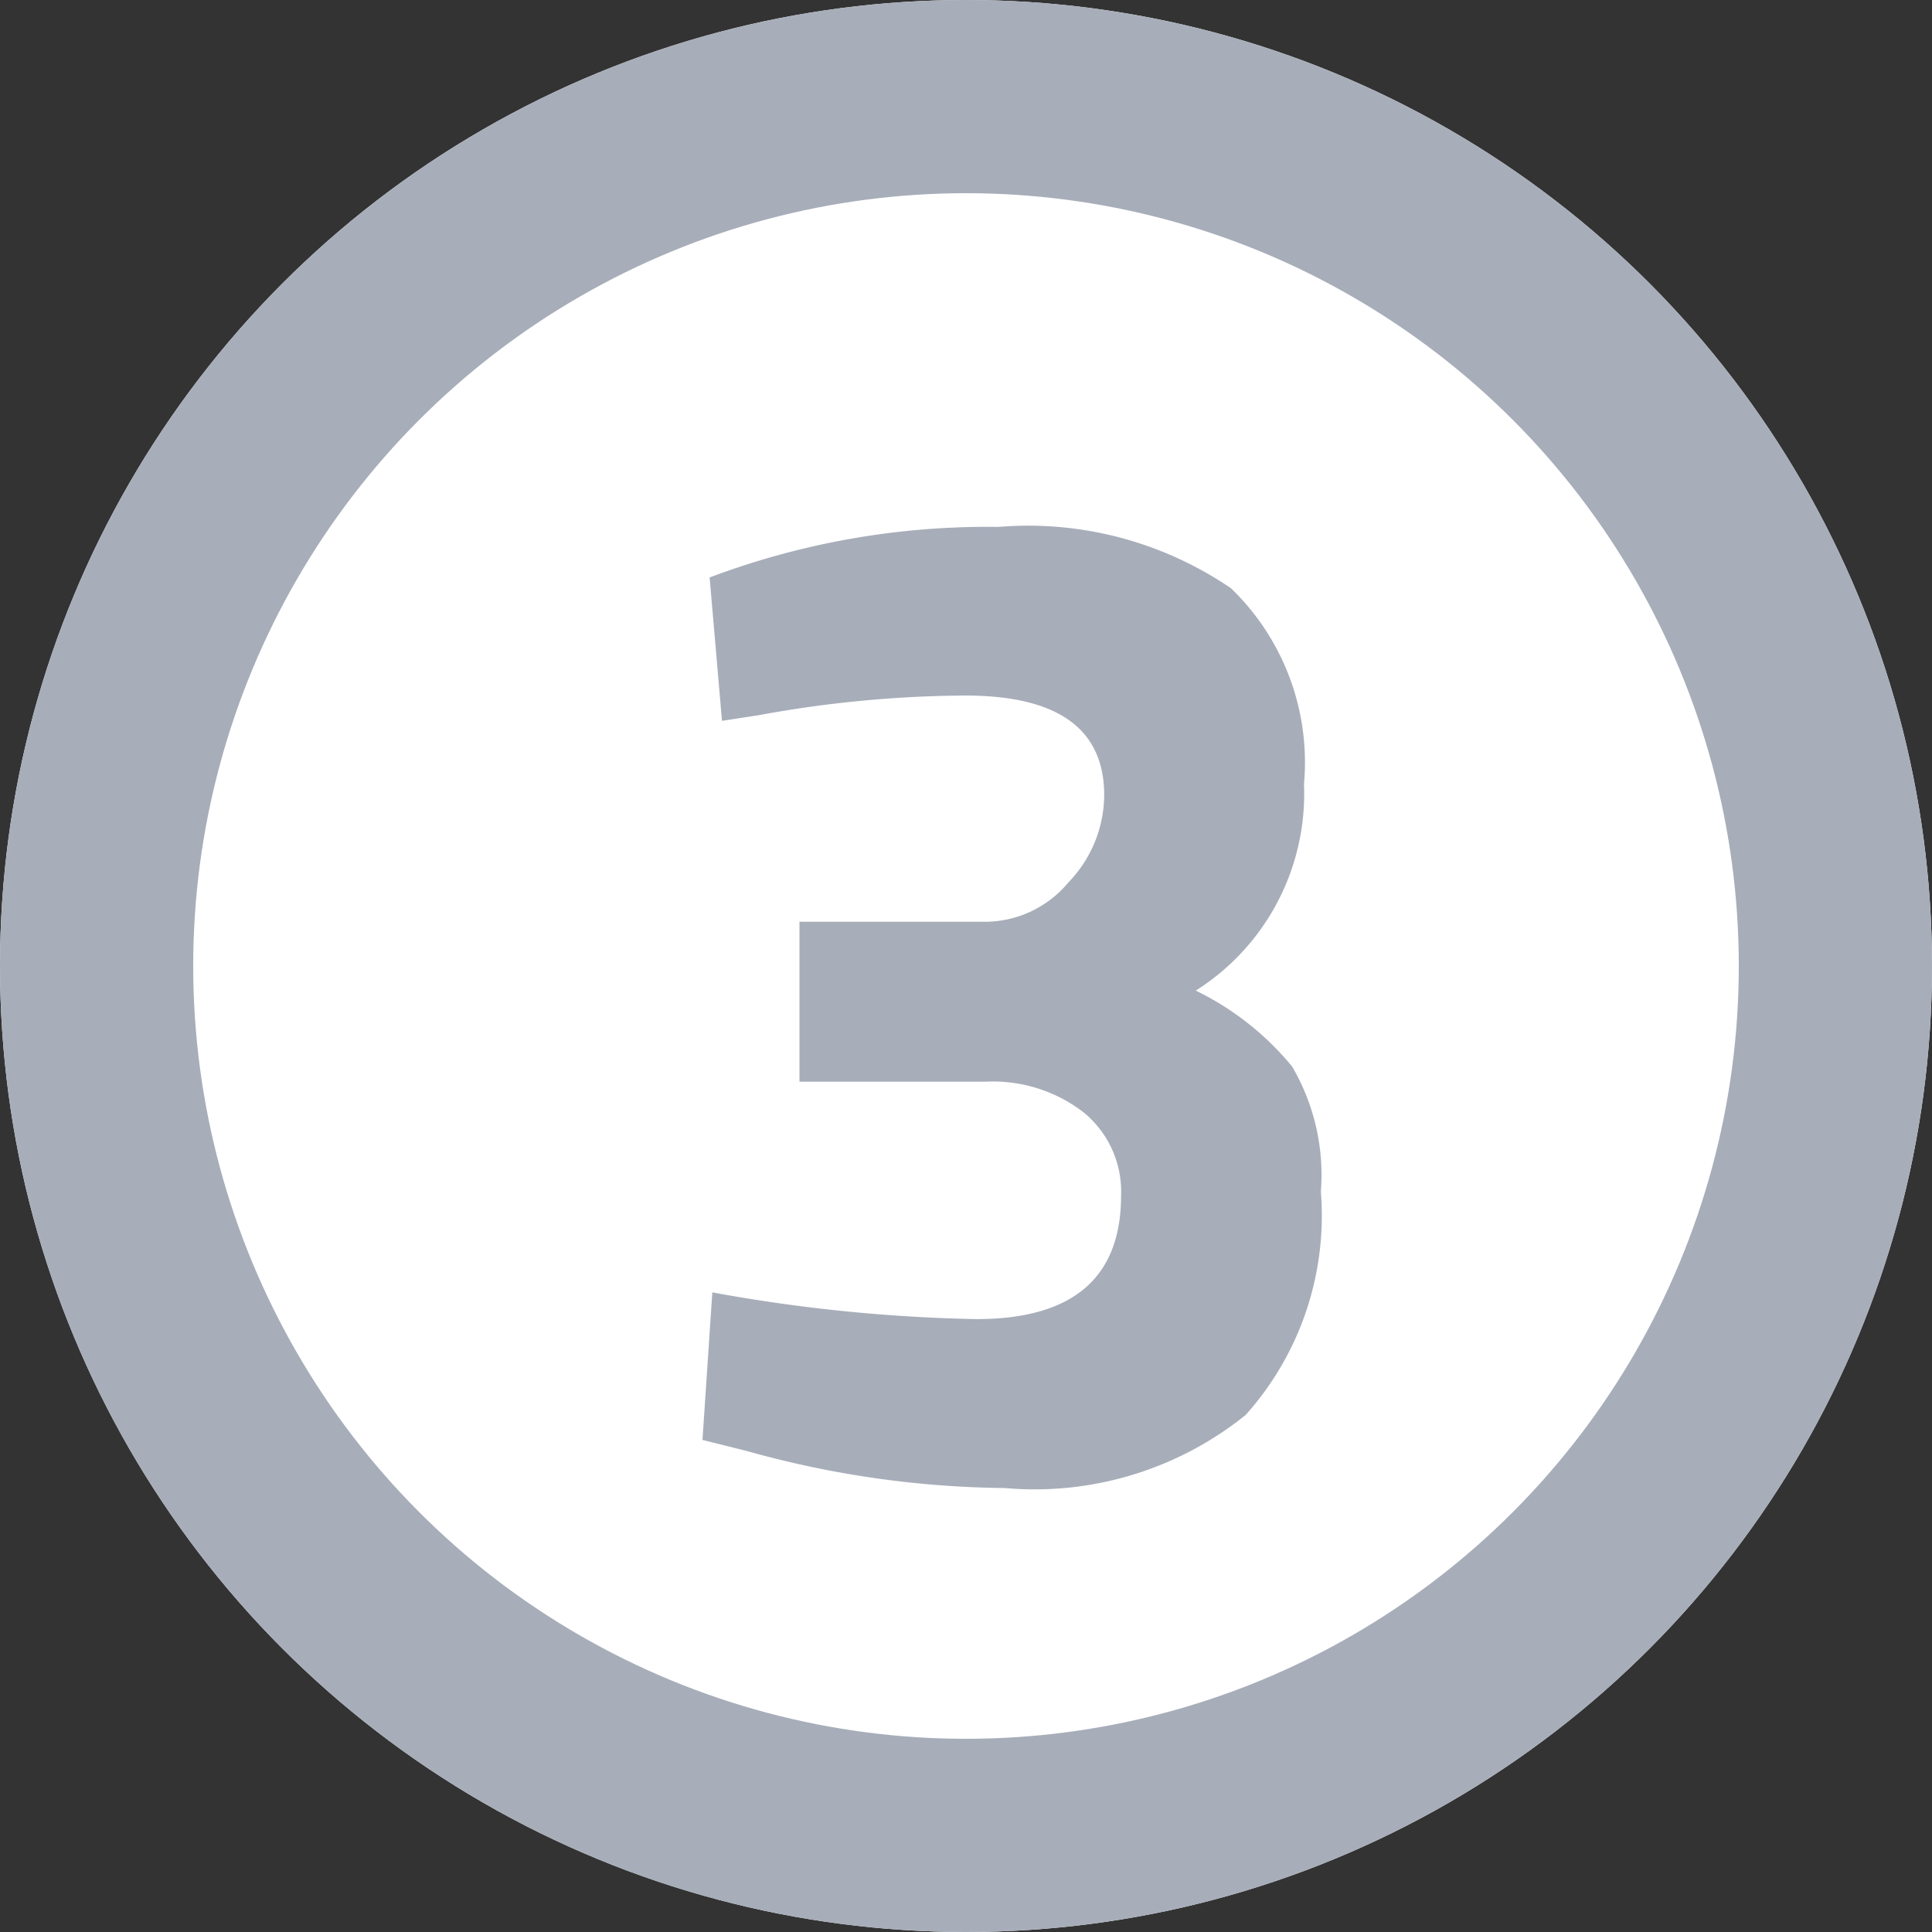
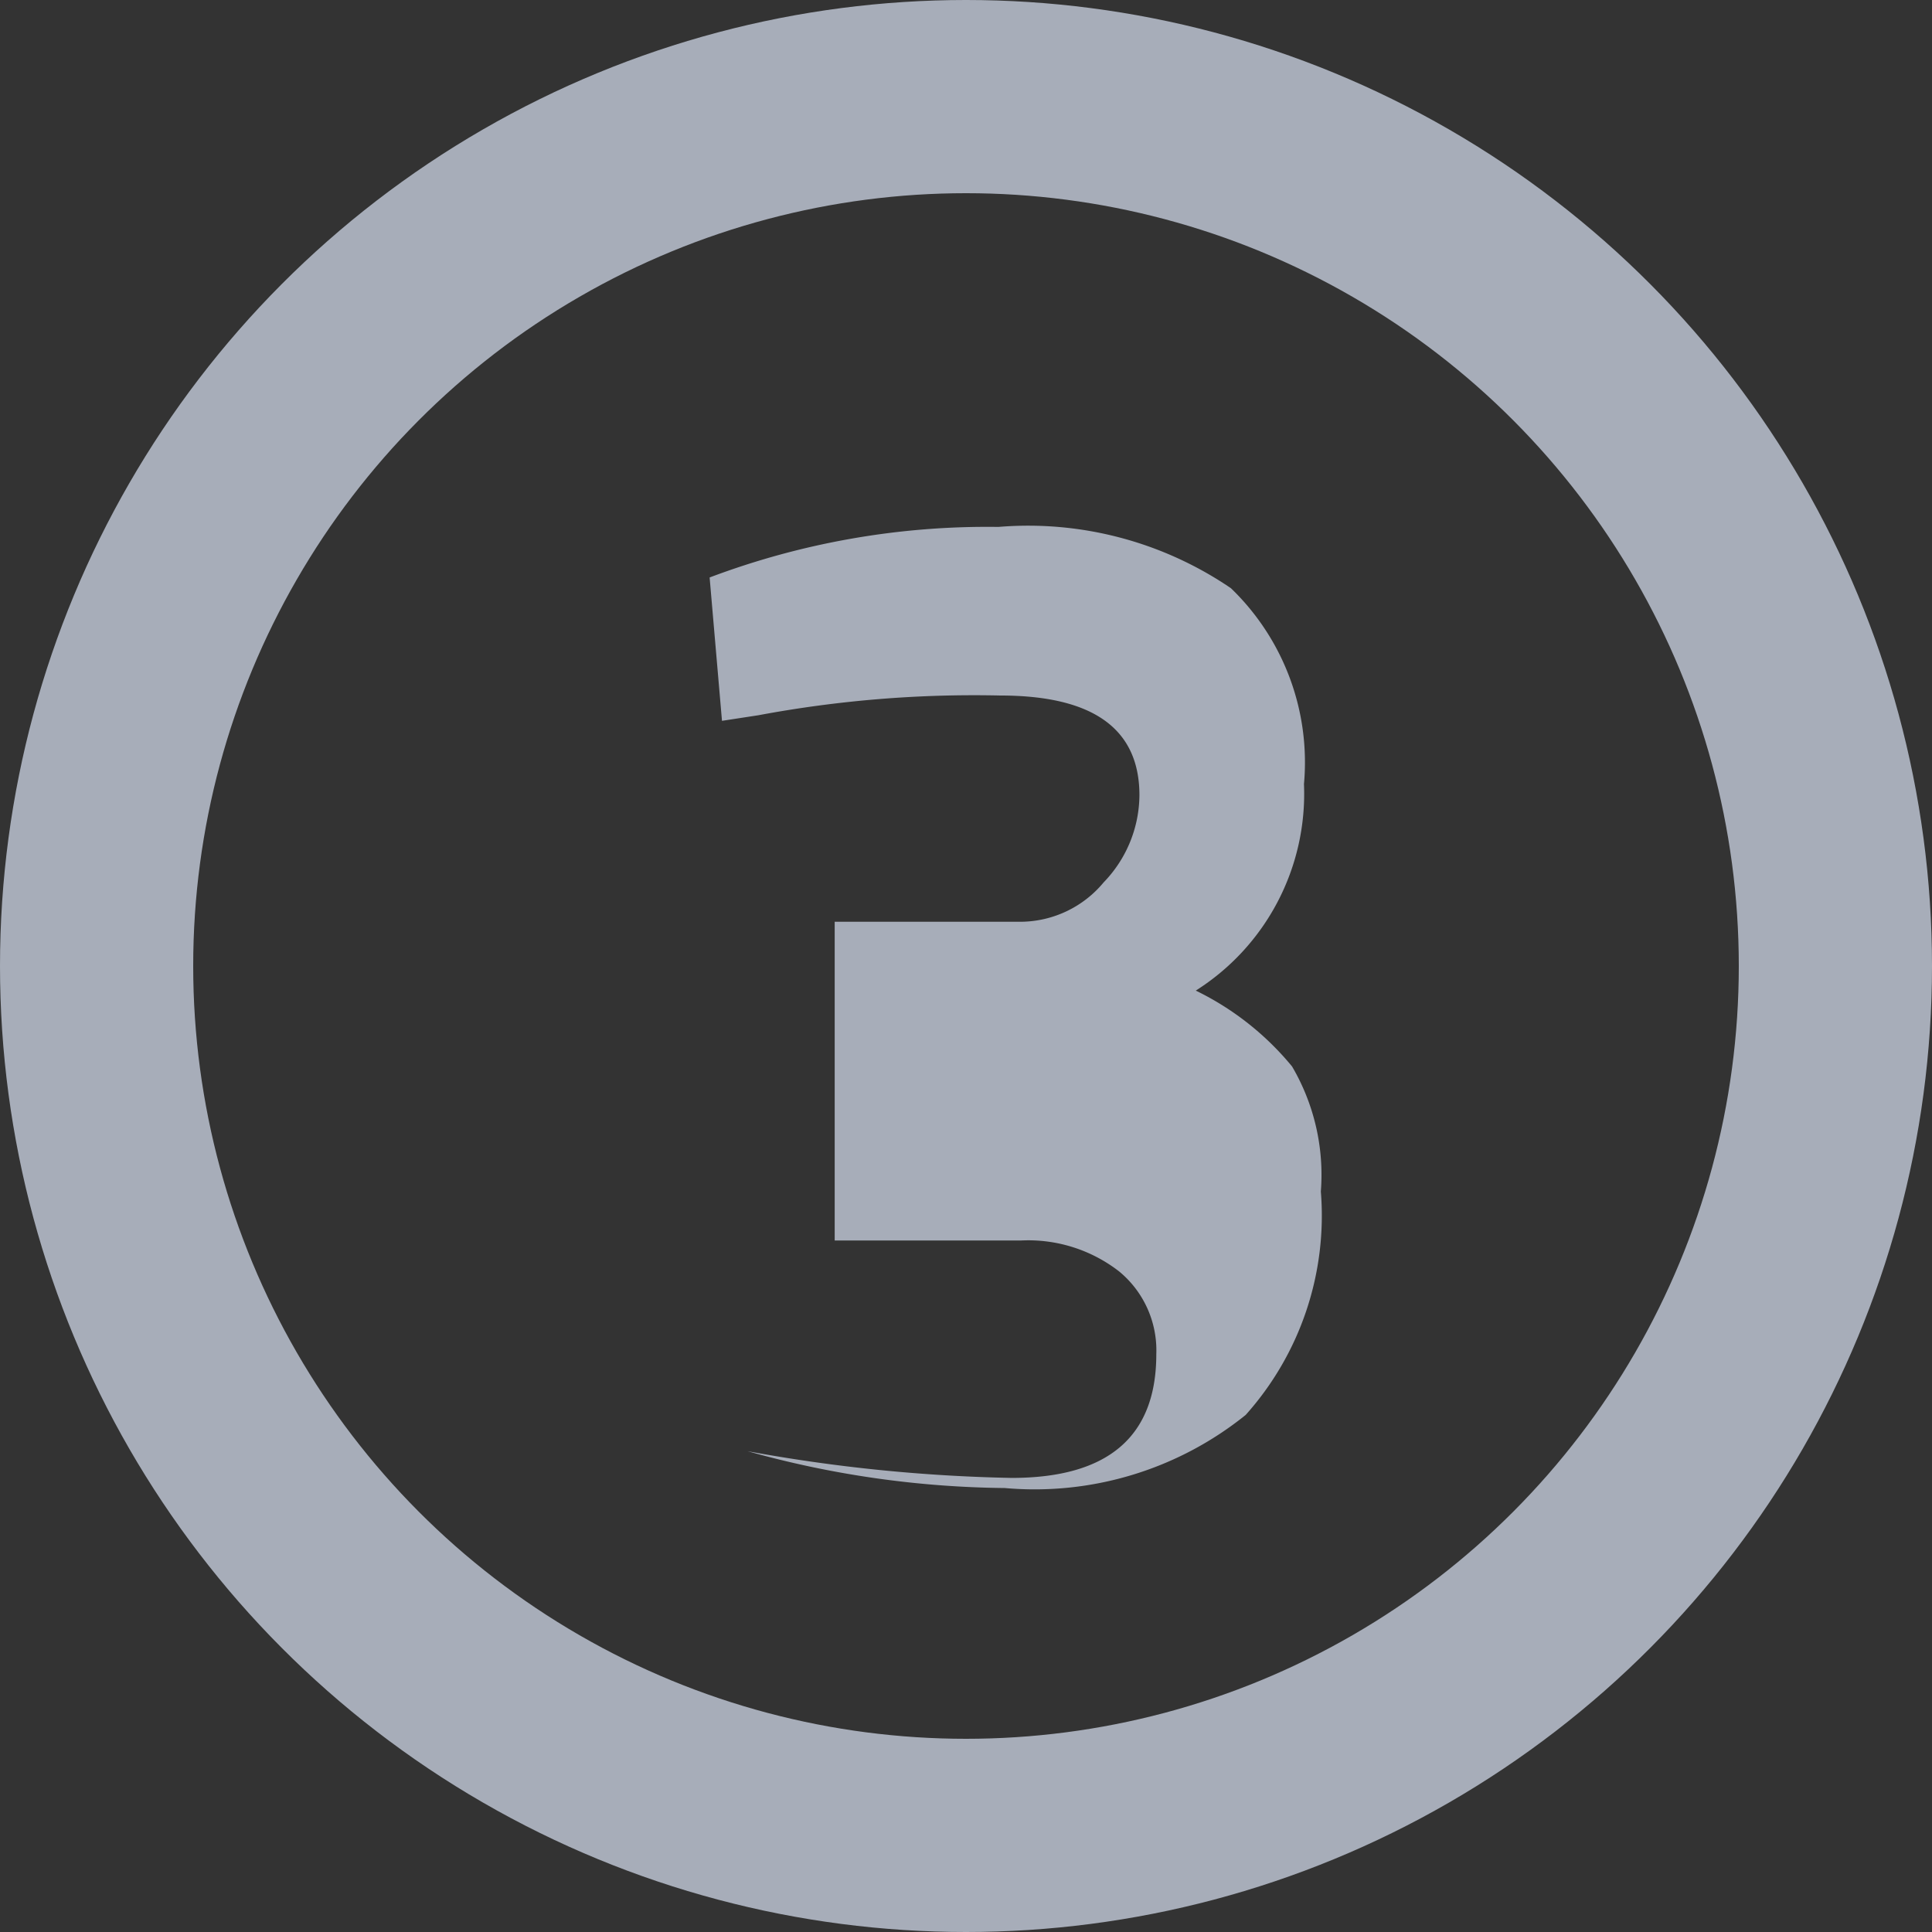
<svg xmlns="http://www.w3.org/2000/svg" id="Raggruppa_101" data-name="Raggruppa 101" width="30" height="30" viewBox="0 0 30 30">
  <rect x="0" y="0" width="30" height="30" fill="#333333" stroke="none" />
  <g id="Ellisse_3" data-name="Ellisse 3" fill="#fff" stroke="#a7adb9" stroke-width="3">
-     <circle cx="15" cy="15" r="15" stroke="none" />
    <circle cx="15" cy="15" r="13.5" fill="none" />
  </g>
-   <path id="Tracciato_5" data-name="Tracciato 5" d="M-3.459-9.967a12.214,12.214,0,0,1,4.484-.785A5.589,5.589,0,0,1,4.636-9.8,3.753,3.753,0,0,1,5.77-6.759,3.615,3.615,0,0,1,4.09-3.552,4.455,4.455,0,0,1,5.585-2.374,3.325,3.325,0,0,1,6.032-.432,4.64,4.64,0,0,1,4.865,3.037,5.223,5.223,0,0,1,1.123,4.172,15.277,15.277,0,0,1-2.87,3.6l-.7-.175.153-2.291a25.274,25.274,0,0,0,4.1.415q2.247,0,2.247-1.92a1.587,1.587,0,0,0-.578-1.287,2.3,2.3,0,0,0-1.516-.48h-2.9V-4.621h2.9a1.686,1.686,0,0,0,1.276-.611,1.964,1.964,0,0,0,.556-1.353q0-1.549-2.16-1.549A18.2,18.2,0,0,0-2.7-7.828l-.567.087Z" transform="translate(14.478 18.934)" fill="#a7adb9" />
+   <path id="Tracciato_5" data-name="Tracciato 5" d="M-3.459-9.967a12.214,12.214,0,0,1,4.484-.785A5.589,5.589,0,0,1,4.636-9.8,3.753,3.753,0,0,1,5.77-6.759,3.615,3.615,0,0,1,4.09-3.552,4.455,4.455,0,0,1,5.585-2.374,3.325,3.325,0,0,1,6.032-.432,4.64,4.64,0,0,1,4.865,3.037,5.223,5.223,0,0,1,1.123,4.172,15.277,15.277,0,0,1-2.87,3.6a25.274,25.274,0,0,0,4.1.415q2.247,0,2.247-1.92a1.587,1.587,0,0,0-.578-1.287,2.3,2.3,0,0,0-1.516-.48h-2.9V-4.621h2.9a1.686,1.686,0,0,0,1.276-.611,1.964,1.964,0,0,0,.556-1.353q0-1.549-2.16-1.549A18.2,18.2,0,0,0-2.7-7.828l-.567.087Z" transform="translate(14.478 18.934)" fill="#a7adb9" />
</svg>